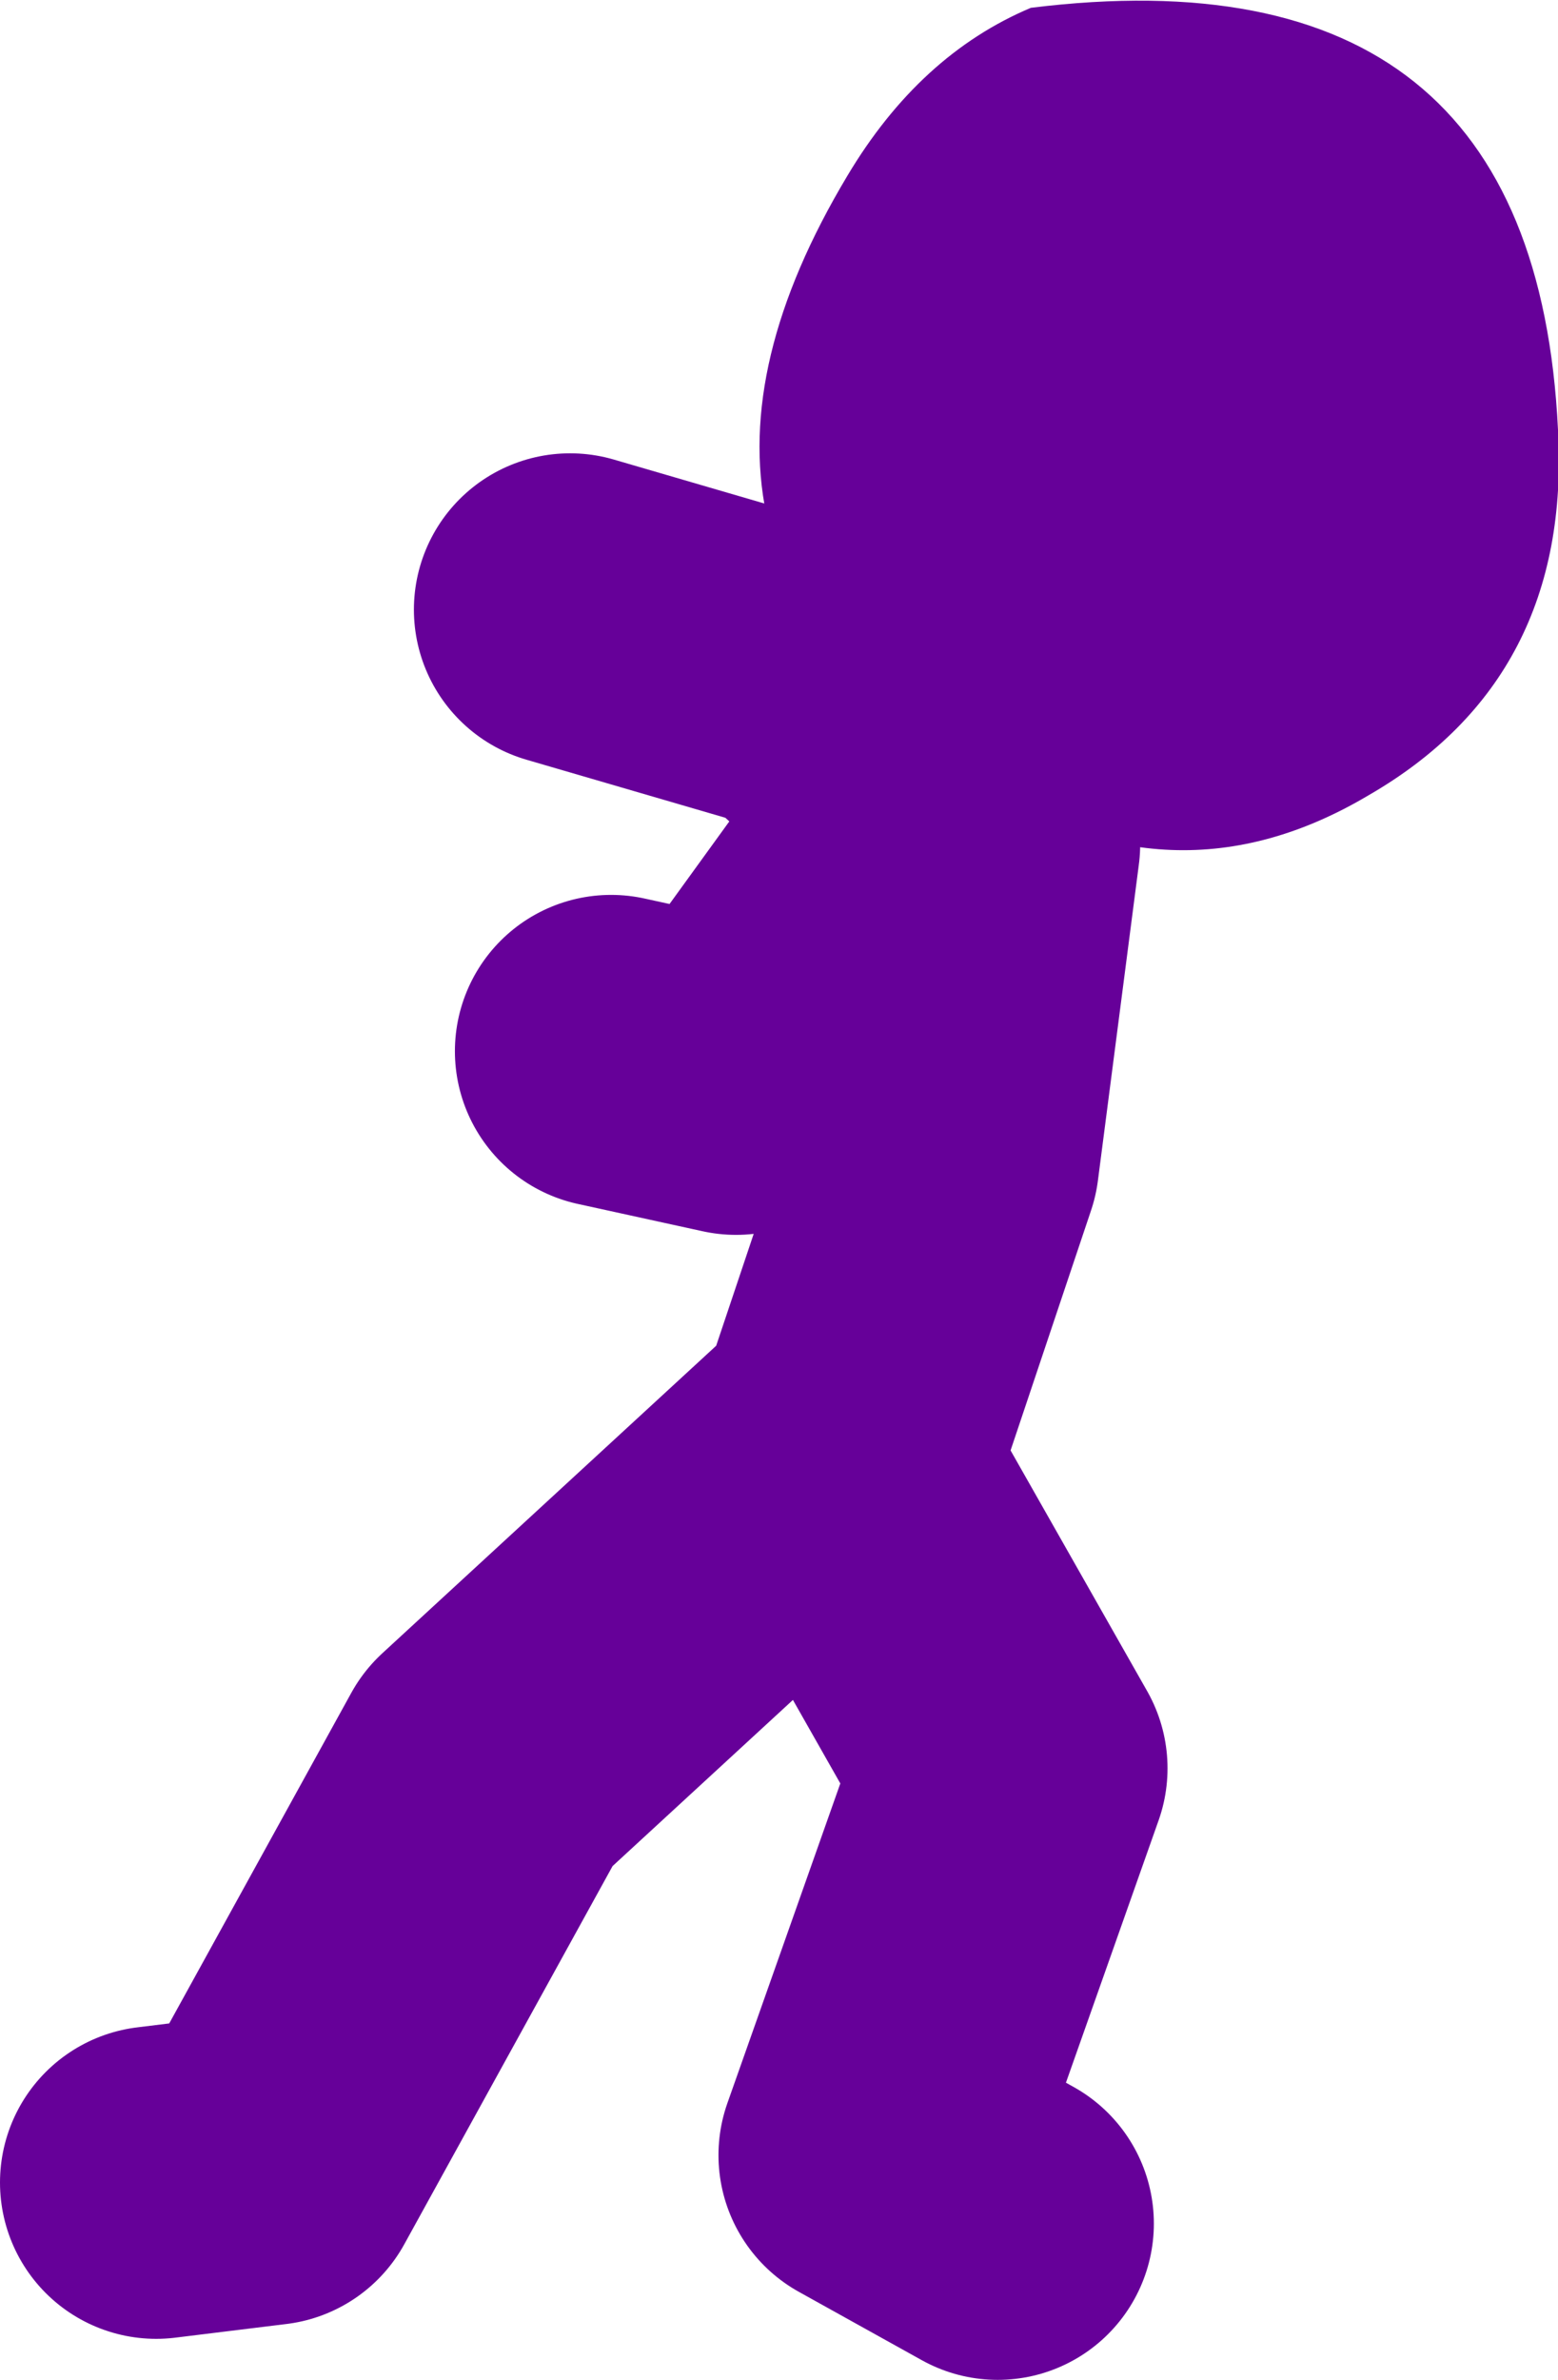
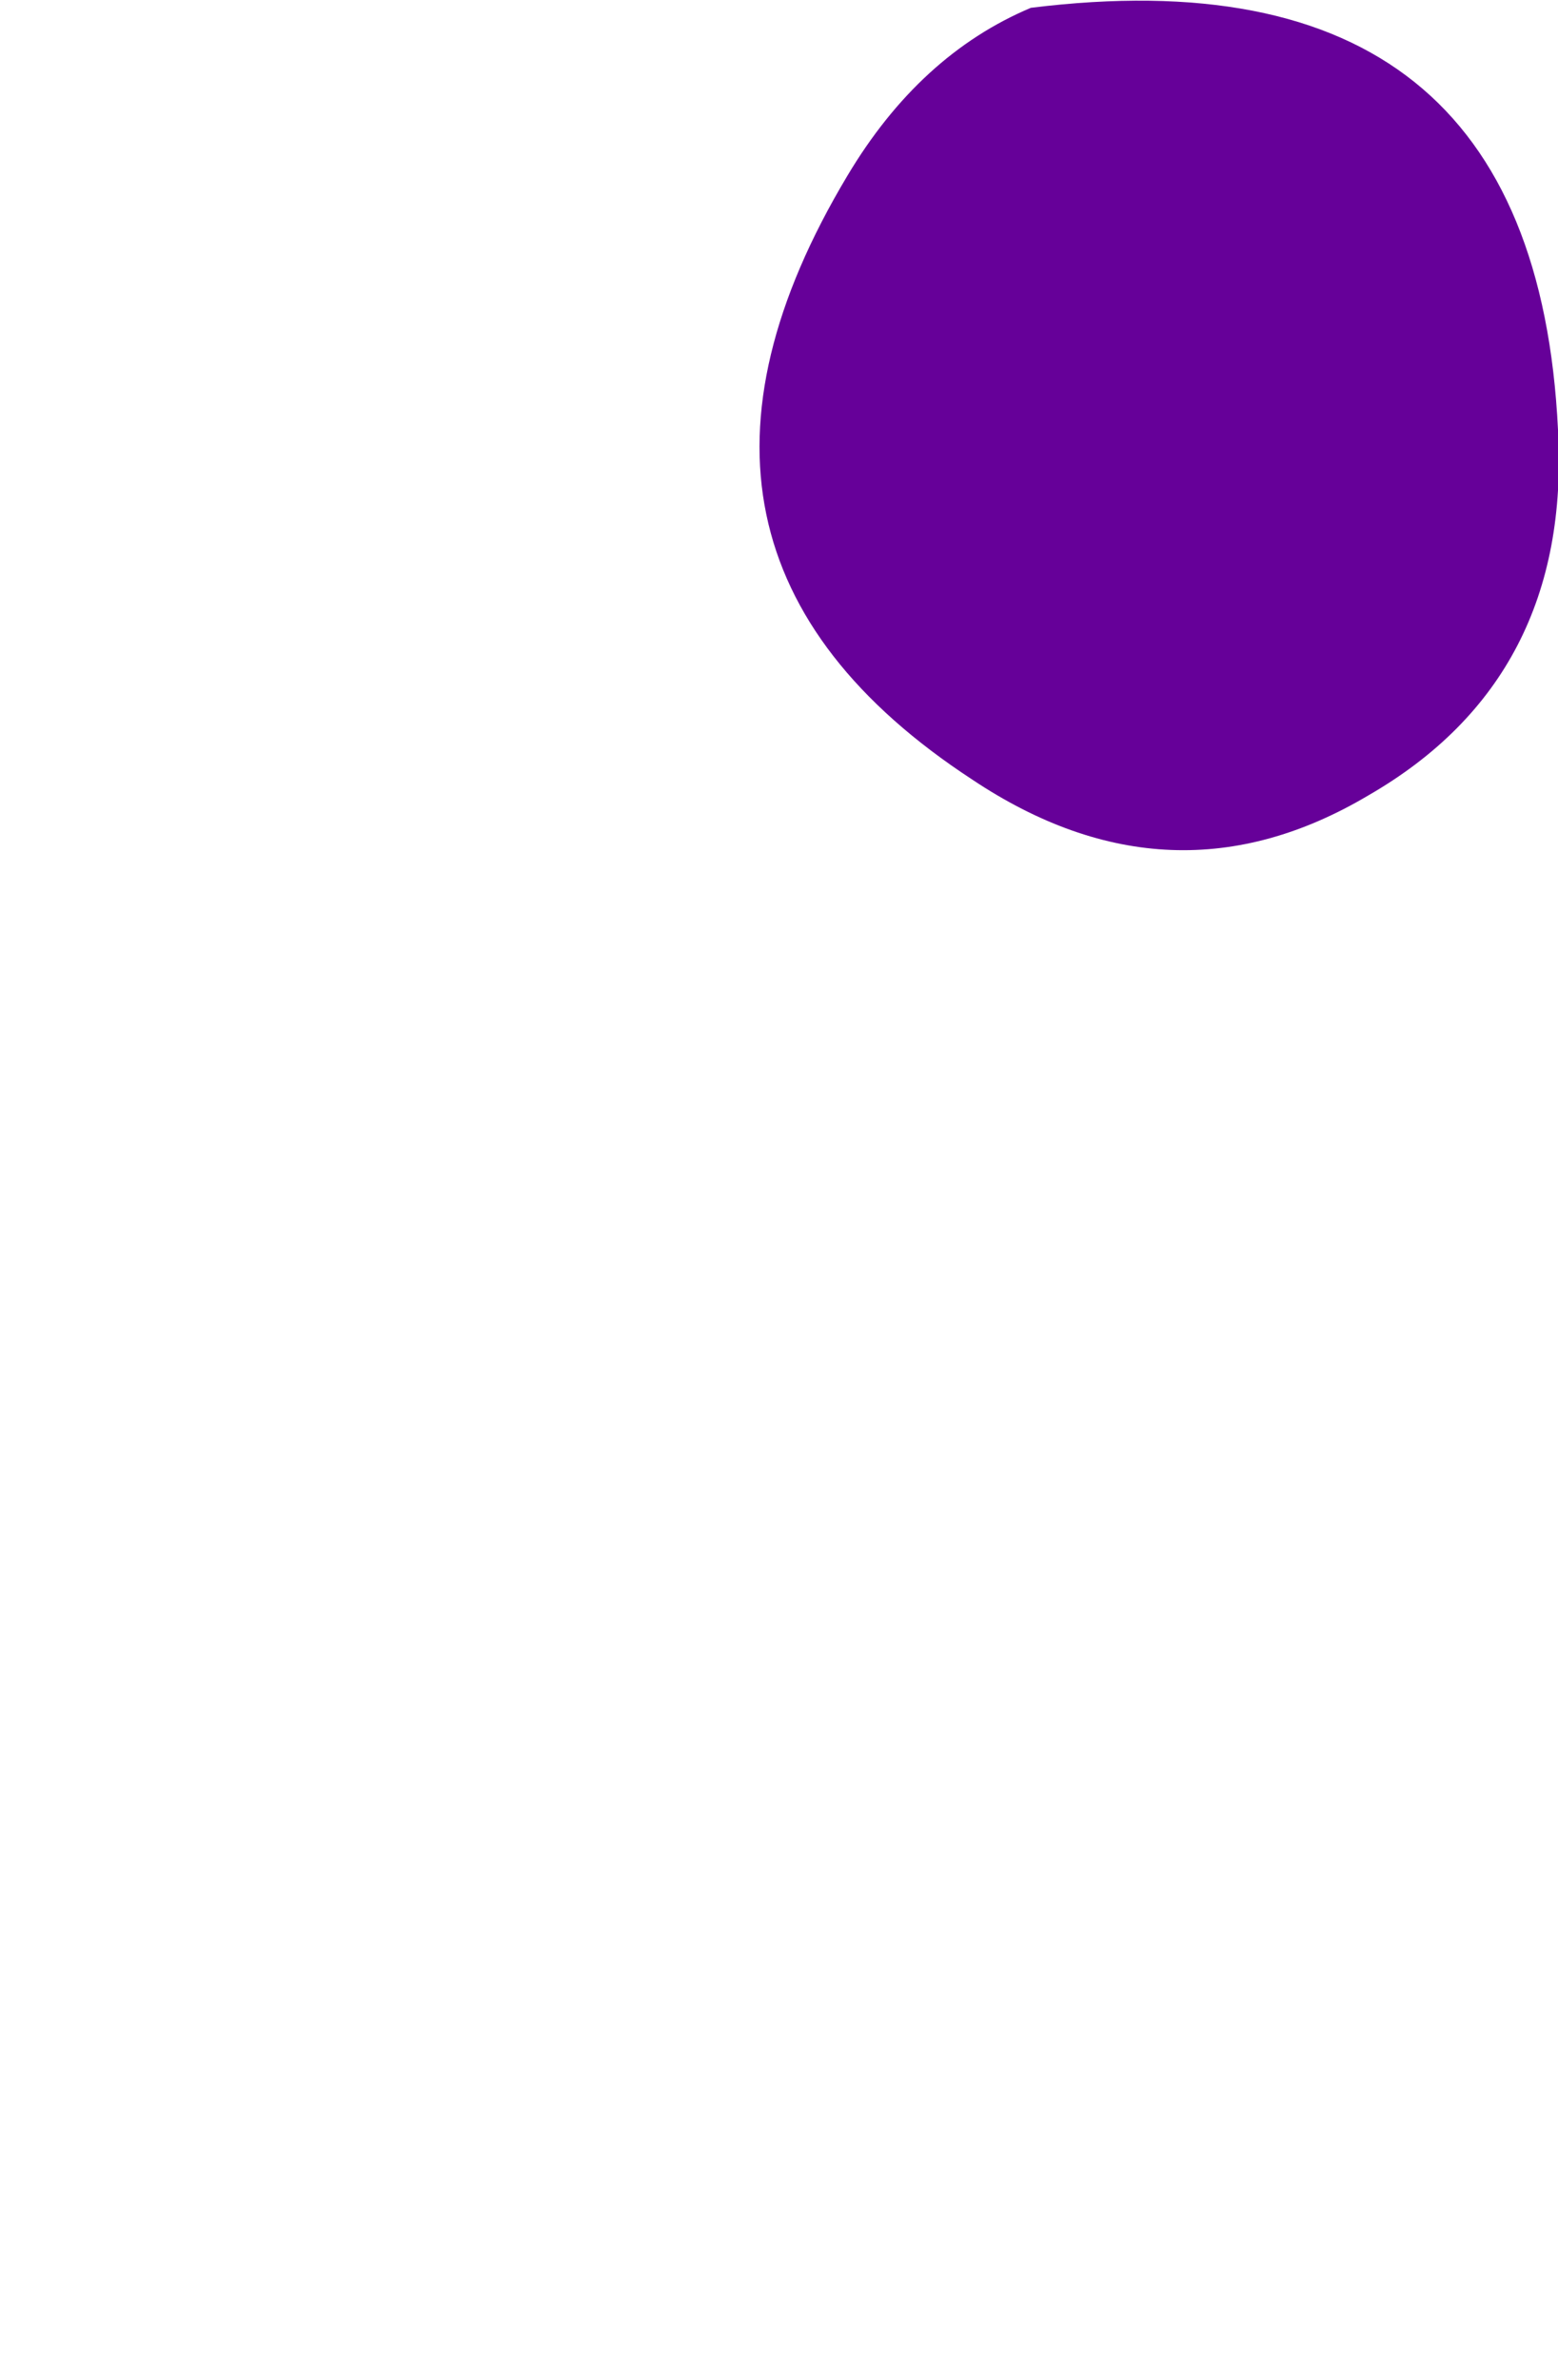
<svg xmlns="http://www.w3.org/2000/svg" height="60.9px" width="39.9px">
  <g transform="matrix(1.0, 0.0, 0.0, 1.0, 153.55, -30.9)">
-     <path d="M-131.9 68.05 L-129.4 60.6 -128.35 52.5 -132.95 48.25 -138.95 46.5 M-130.1 52.15 L-134.7 58.5 -137.9 57.8 M-128.0 87.8 L-131.15 86.05 -127.65 76.15 -132.25 68.05 -141.05 76.15 -146.7 86.4 -149.55 86.75" fill="none" stroke="#660099" stroke-linecap="round" stroke-linejoin="round" stroke-width="8.0" />
    <path d="M-127.15 31.1 Q-114.25 29.5 -113.65 41.9 -113.3 48.25 -118.5 51.25 -123.55 54.25 -128.65 50.85 -137.6 45.0 -131.85 35.4 -130.0 32.3 -127.15 31.1" fill="#660099" fill-rule="evenodd" stroke="none" />
  </g>
</svg>